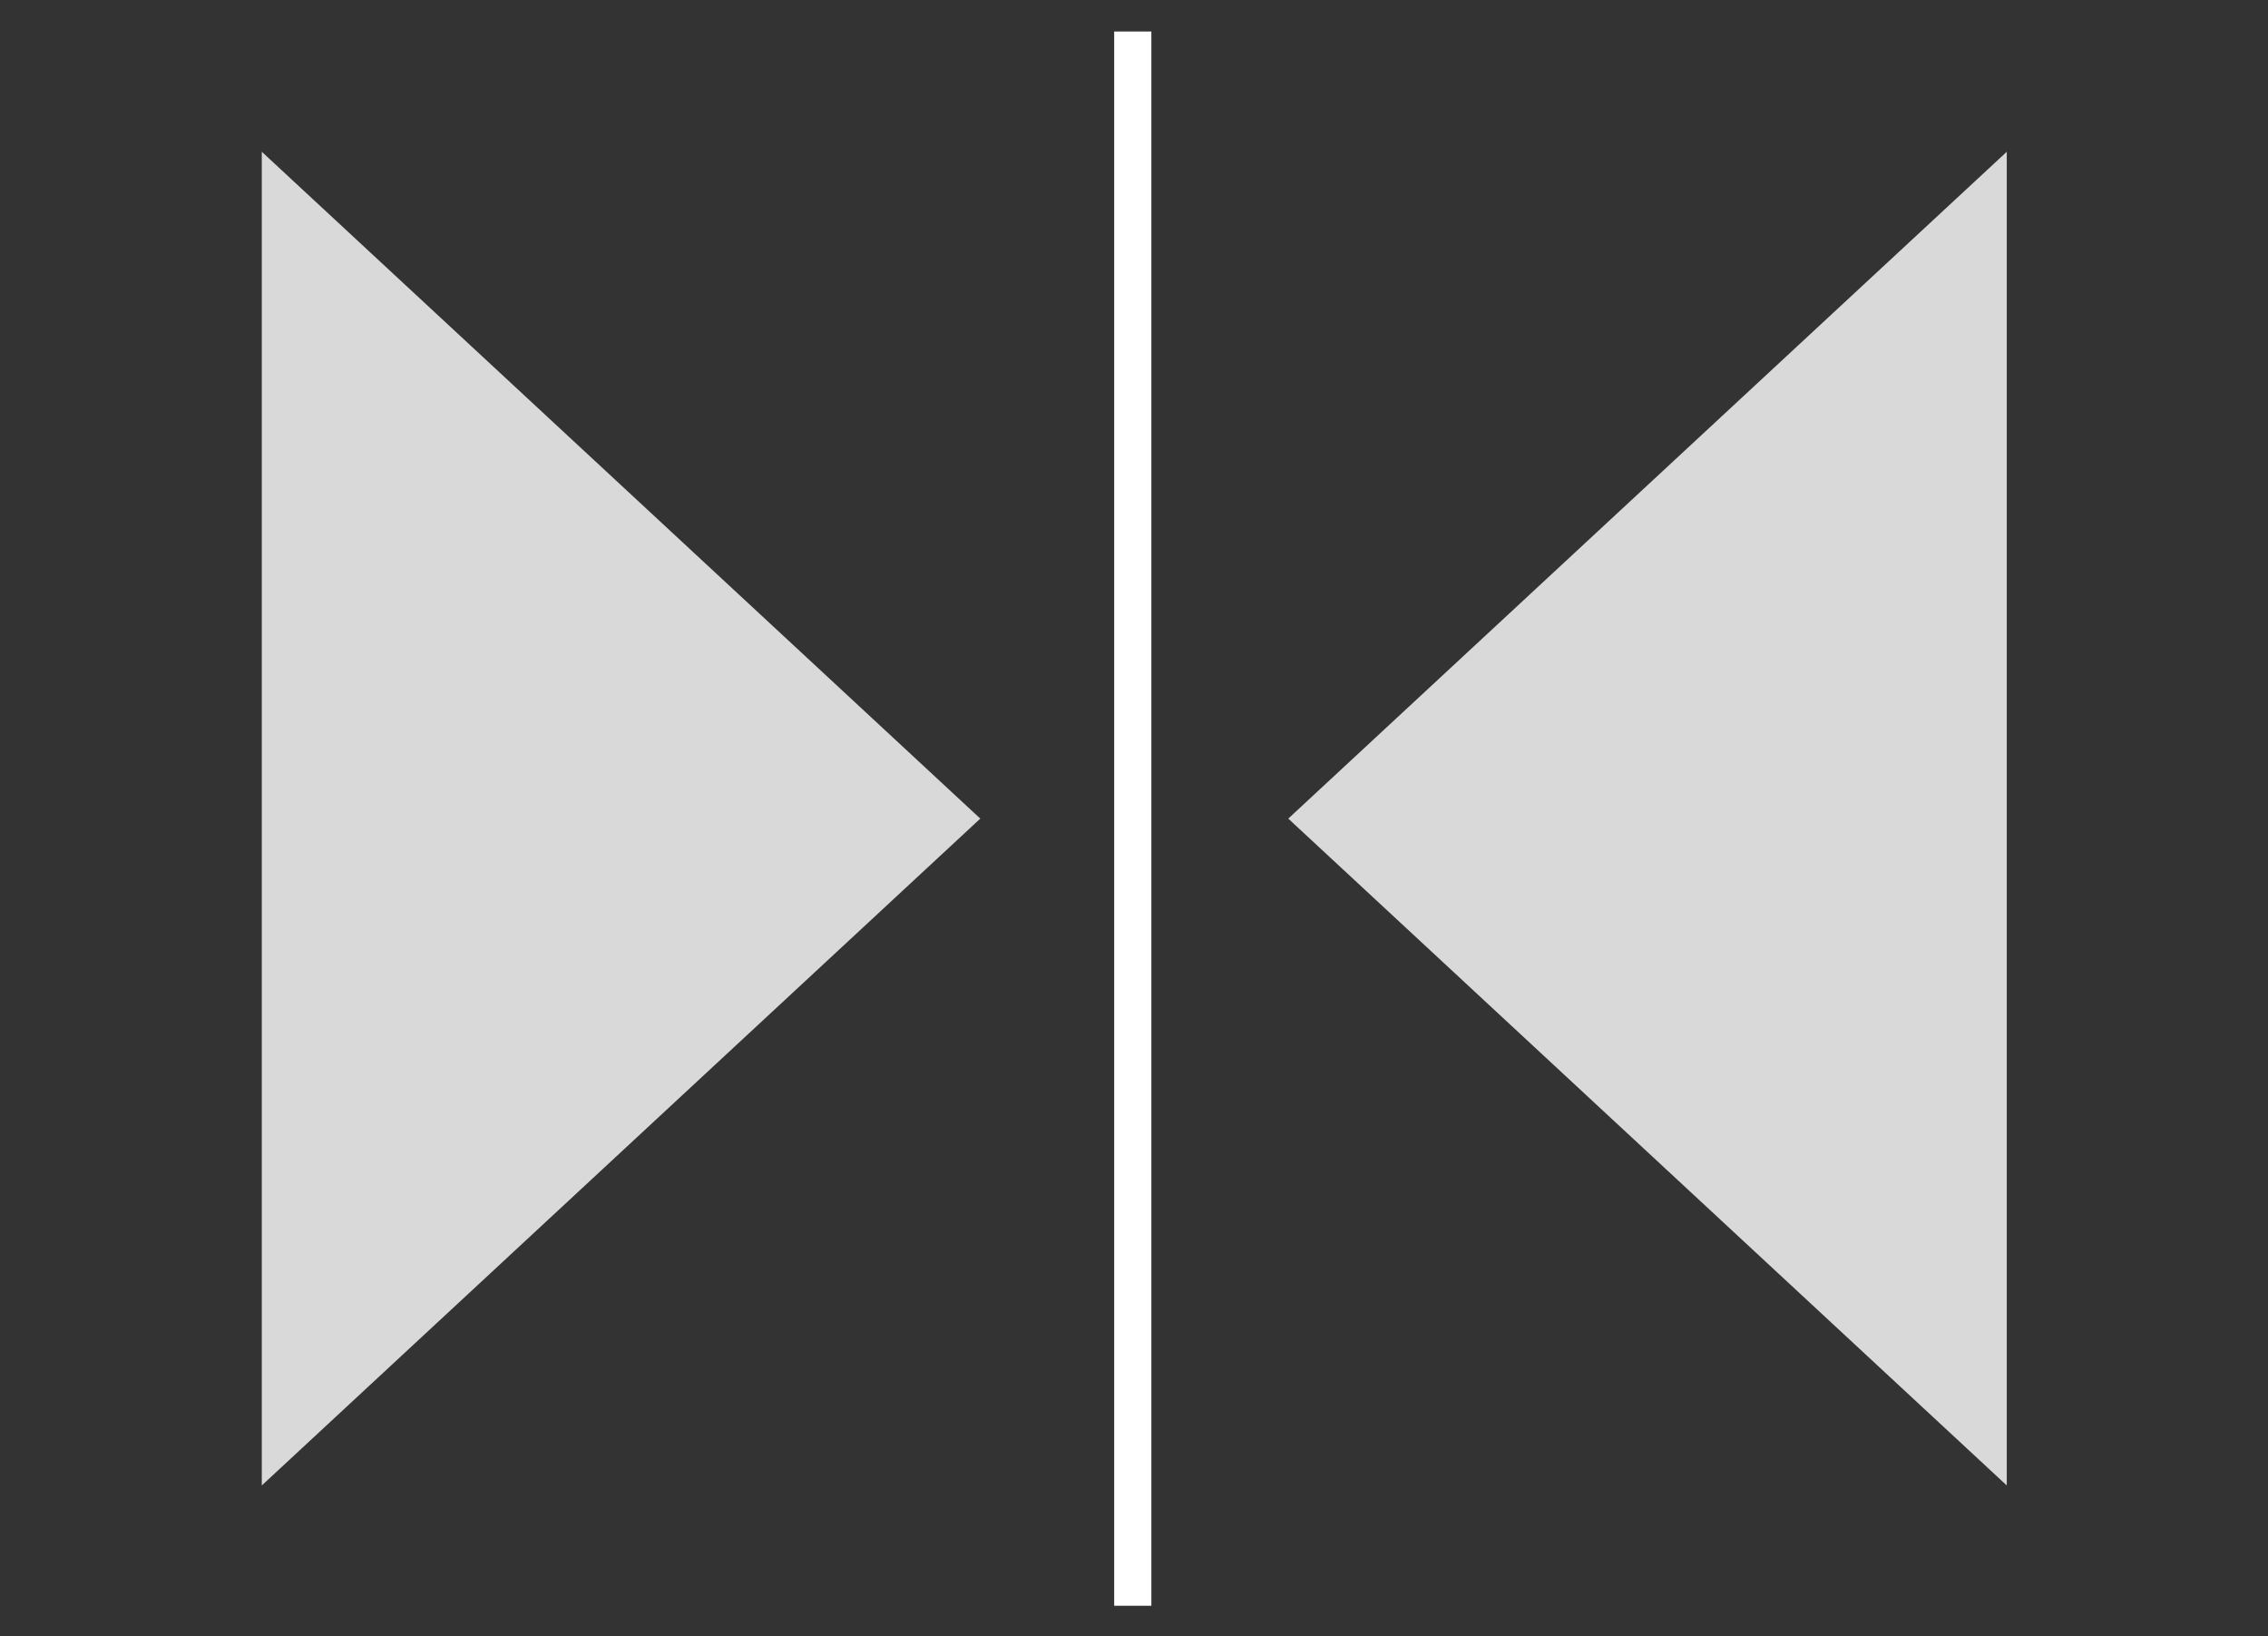
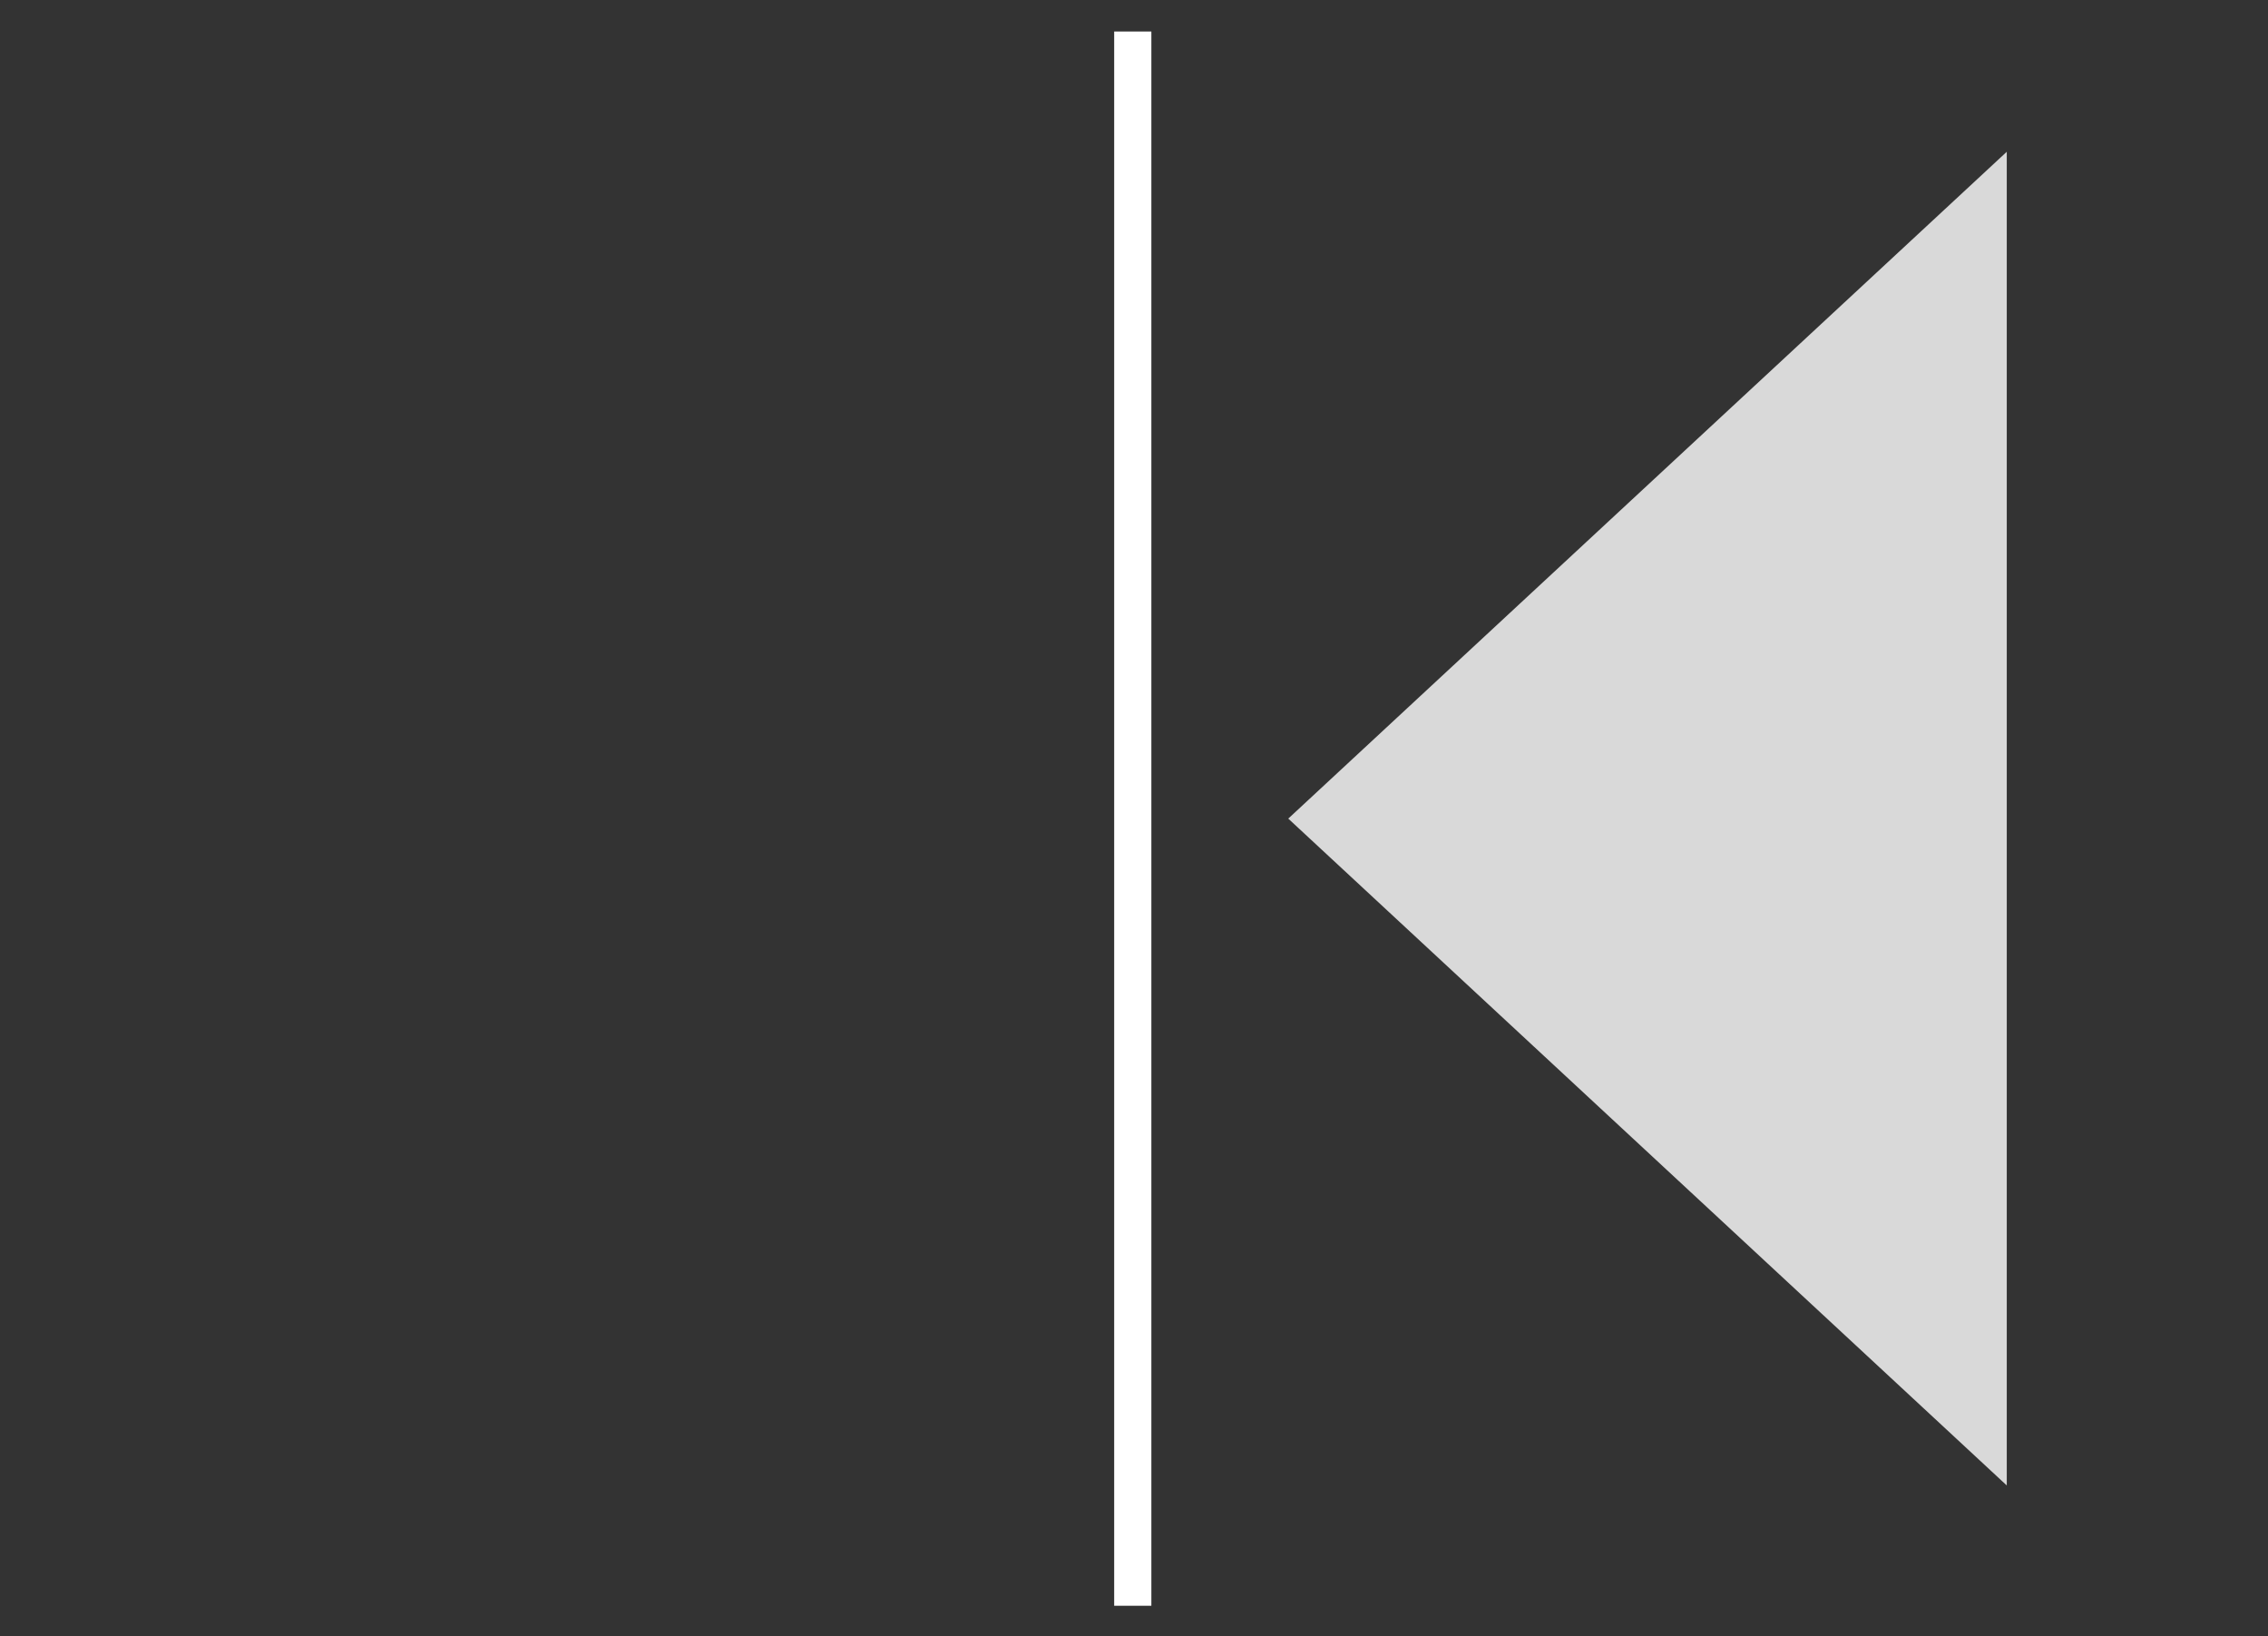
<svg xmlns="http://www.w3.org/2000/svg" width="61" height="44" viewBox="0 0 61 44" fill="none">
  <rect x="0" y="0" width="61" height="44" fill="#333333" stroke="none" />
  <line x1="30.467" y1="43.18" x2="30.467" y2="0.847" stroke="white" />
  <path d="M34.649 22.013L53.974 4.081L53.974 39.945L34.649 22.013Z" fill="#D9D9D9" />
-   <path d="M26.366 22.013L7.041 4.081L7.041 39.945L26.366 22.013Z" fill="#D9D9D9" />
</svg>